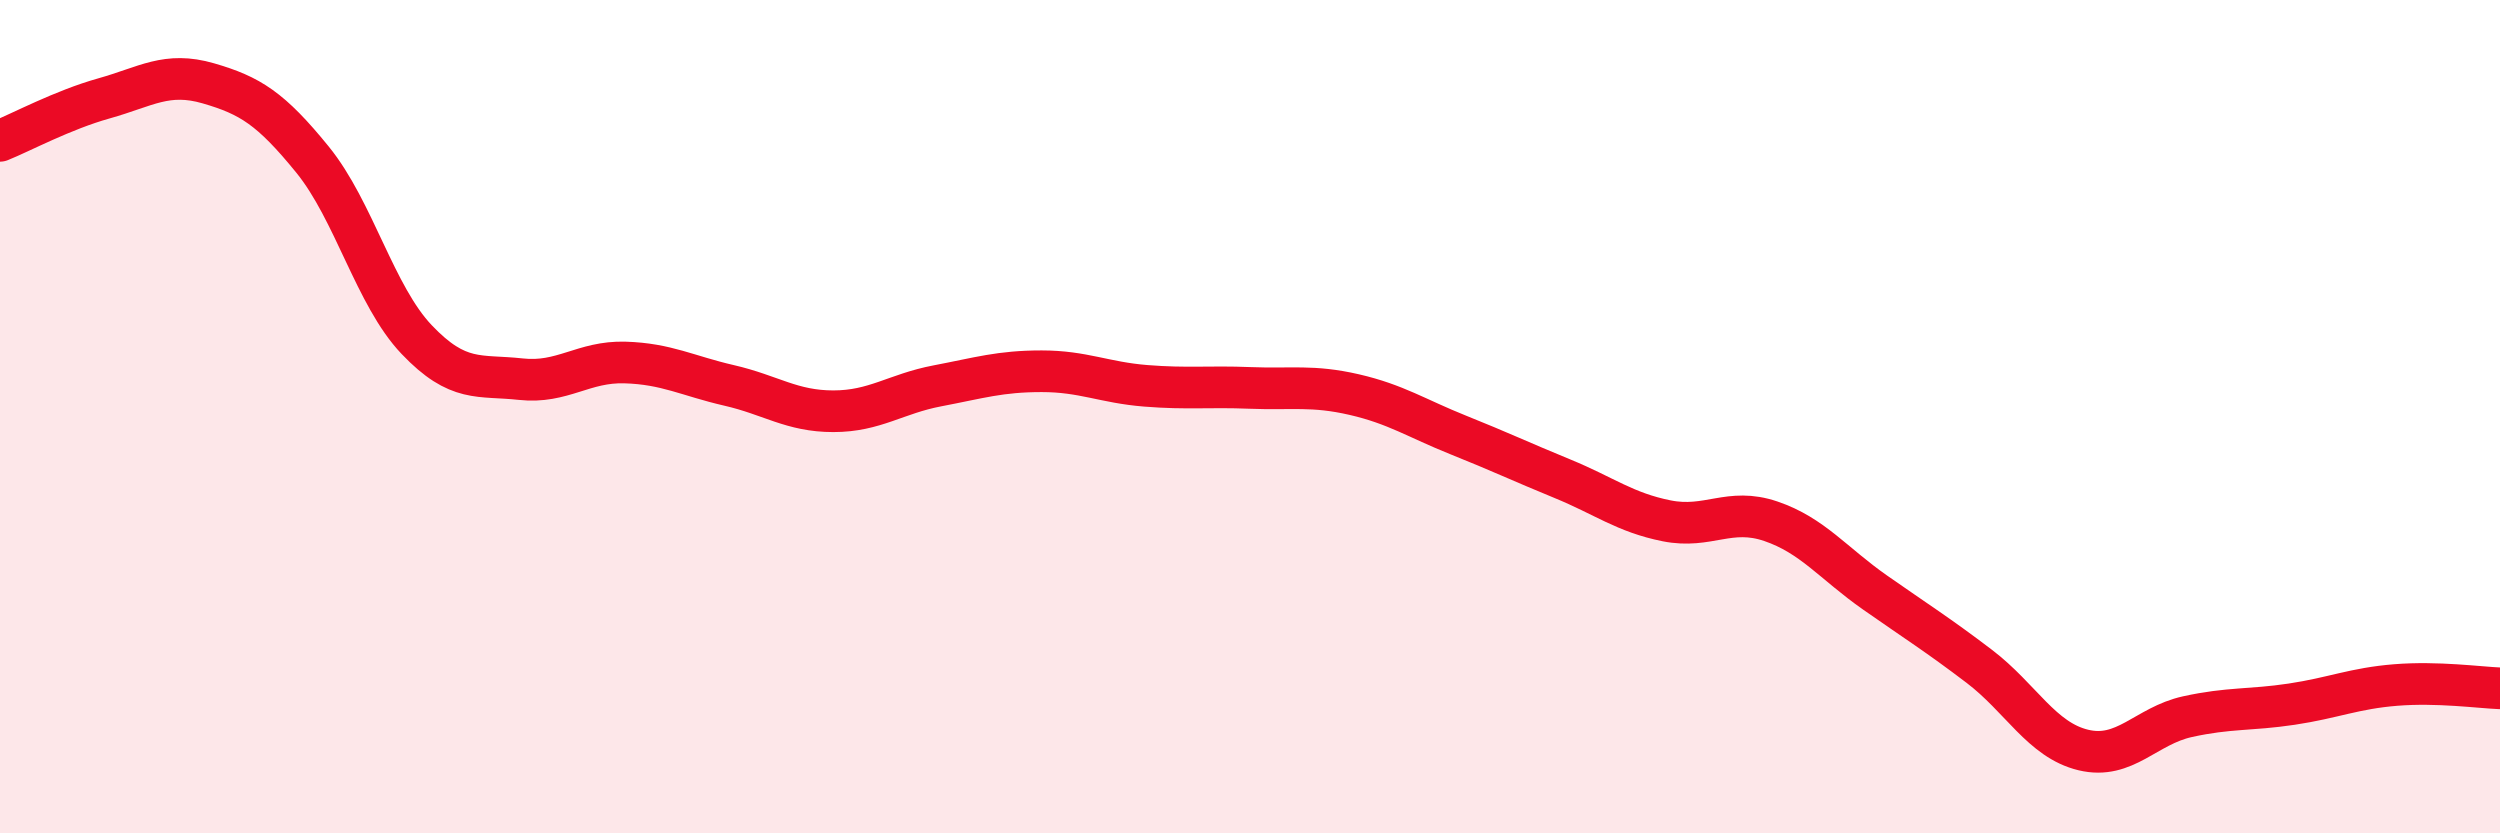
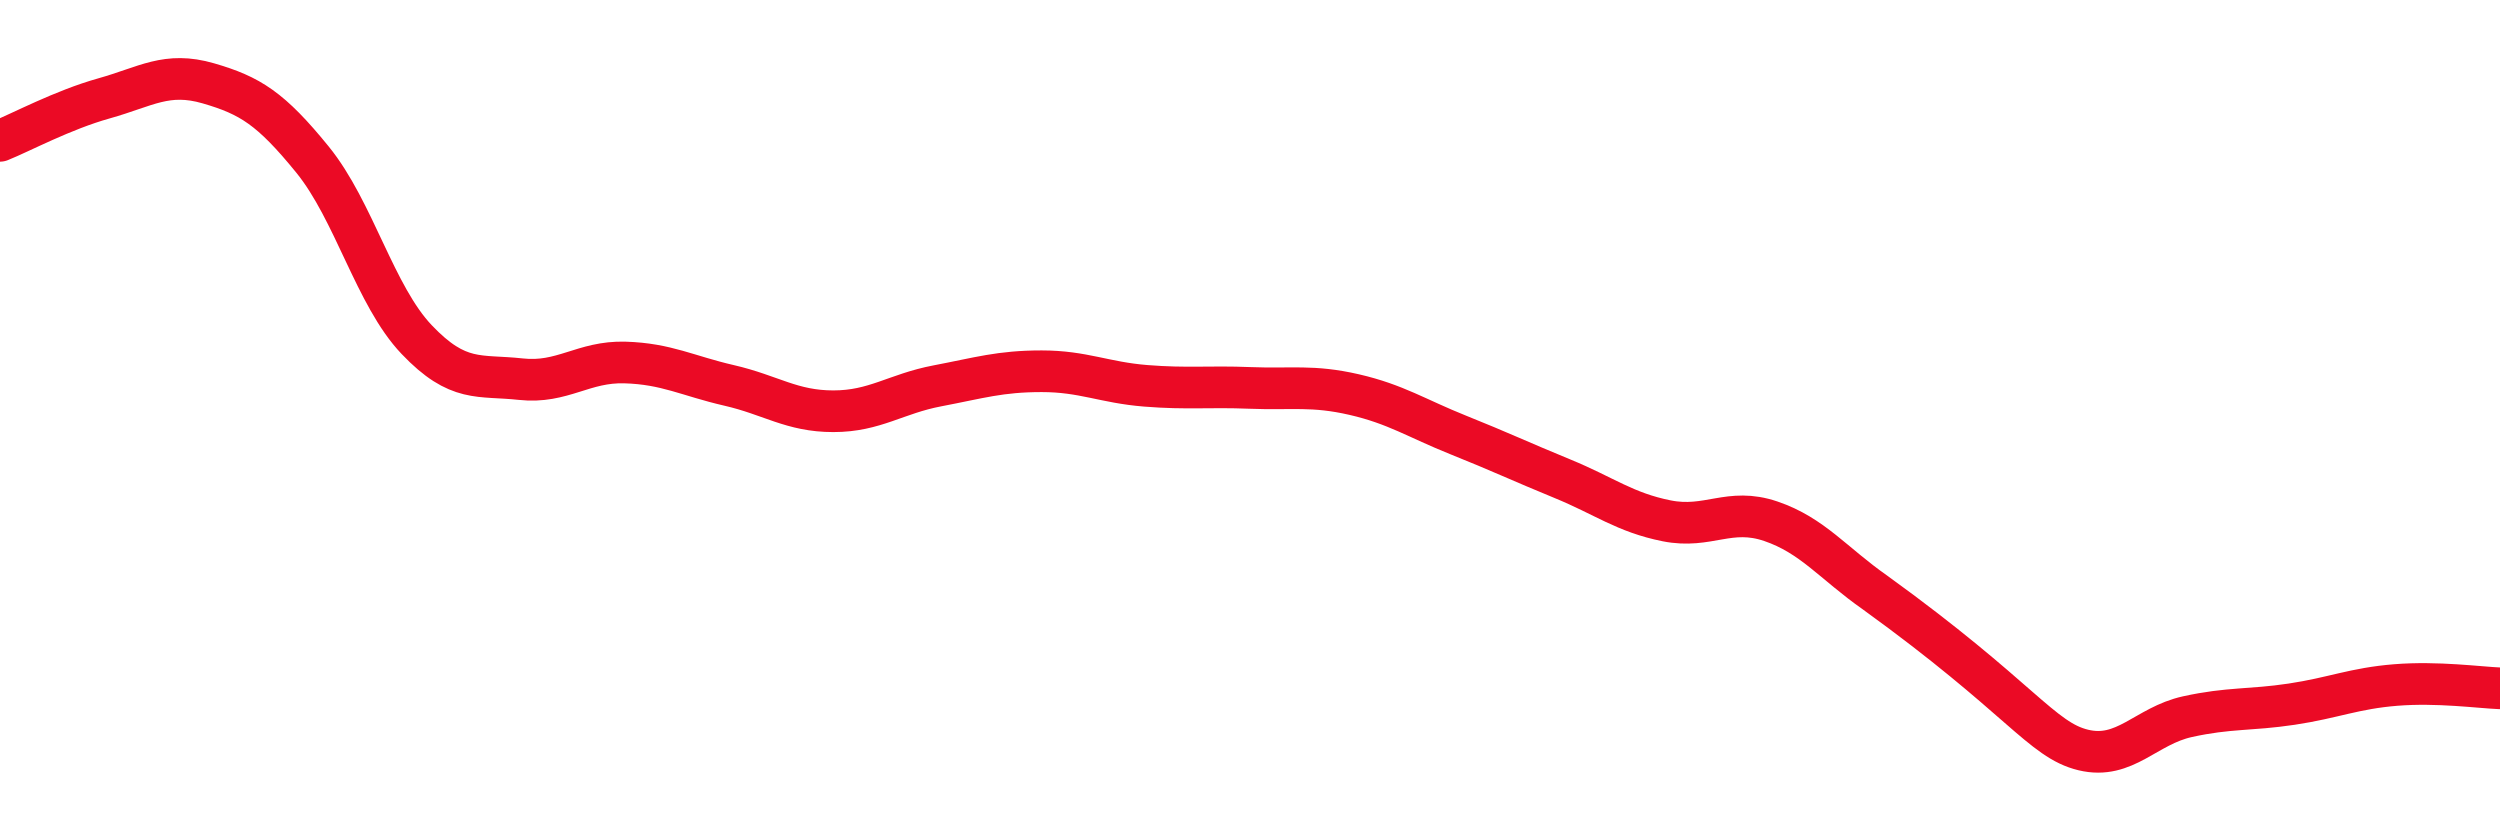
<svg xmlns="http://www.w3.org/2000/svg" width="60" height="20" viewBox="0 0 60 20">
-   <path d="M 0,3.38 C 0.5,3.18 1.5,2.64 2.5,2.36 C 3.5,2.08 4,1.71 5,2 C 6,2.29 6.5,2.6 7.5,3.83 C 8.5,5.06 9,7.1 10,8.15 C 11,9.2 11.5,8.99 12.5,9.1 C 13.5,9.21 14,8.67 15,8.7 C 16,8.73 16.5,9.02 17.5,9.25 C 18.5,9.48 19,9.87 20,9.87 C 21,9.87 21.5,9.45 22.5,9.26 C 23.5,9.07 24,8.91 25,8.91 C 26,8.91 26.5,9.18 27.5,9.26 C 28.5,9.34 29,9.27 30,9.31 C 31,9.35 31.5,9.24 32.5,9.47 C 33.5,9.7 34,10.04 35,10.44 C 36,10.84 36.5,11.08 37.5,11.49 C 38.5,11.9 39,12.3 40,12.5 C 41,12.7 41.5,12.17 42.5,12.51 C 43.5,12.85 44,13.52 45,14.22 C 46,14.92 46.5,15.23 47.5,15.99 C 48.5,16.75 49,17.76 50,18 C 51,18.24 51.5,17.42 52.5,17.2 C 53.5,16.98 54,17.05 55,16.9 C 56,16.75 56.5,16.52 57.5,16.44 C 58.5,16.36 59.5,16.5 60,16.52L60 20L0 20Z" fill="#EB0A25" opacity="0.1" stroke-linecap="round" stroke-linejoin="round" />
-   <path d="M 0,3.38 C 0.5,3.18 1.5,2.64 2.5,2.36 C 3.5,2.08 4,1.71 5,2 C 6,2.29 6.5,2.6 7.5,3.83 C 8.5,5.06 9,7.1 10,8.15 C 11,9.2 11.5,8.99 12.5,9.1 C 13.5,9.21 14,8.67 15,8.7 C 16,8.73 16.5,9.02 17.5,9.25 C 18.5,9.48 19,9.87 20,9.87 C 21,9.87 21.5,9.45 22.5,9.26 C 23.5,9.07 24,8.91 25,8.91 C 26,8.91 26.5,9.18 27.5,9.26 C 28.5,9.34 29,9.27 30,9.31 C 31,9.35 31.5,9.24 32.5,9.47 C 33.5,9.7 34,10.04 35,10.44 C 36,10.84 36.5,11.08 37.5,11.49 C 38.5,11.9 39,12.3 40,12.5 C 41,12.7 41.5,12.17 42.5,12.51 C 43.5,12.85 44,13.52 45,14.22 C 46,14.92 46.5,15.23 47.5,15.99 C 48.5,16.75 49,17.76 50,18 C 51,18.24 51.5,17.42 52.5,17.2 C 53.5,16.98 54,17.05 55,16.9 C 56,16.75 56.5,16.52 57.5,16.44 C 58.5,16.36 59.5,16.5 60,16.52" stroke="#EB0A25" stroke-width="1" fill="none" stroke-linecap="round" stroke-linejoin="round" />
+   <path d="M 0,3.38 C 0.5,3.18 1.5,2.64 2.5,2.36 C 3.5,2.08 4,1.71 5,2 C 6,2.29 6.5,2.6 7.5,3.83 C 8.5,5.06 9,7.1 10,8.15 C 11,9.2 11.5,8.99 12.5,9.1 C 13.5,9.21 14,8.67 15,8.7 C 16,8.73 16.5,9.02 17.5,9.25 C 18.5,9.48 19,9.87 20,9.87 C 21,9.87 21.5,9.45 22.5,9.26 C 23.5,9.07 24,8.91 25,8.91 C 26,8.91 26.5,9.18 27.5,9.26 C 28.5,9.34 29,9.27 30,9.31 C 31,9.35 31.5,9.24 32.5,9.47 C 33.5,9.7 34,10.04 35,10.44 C 36,10.84 36.5,11.08 37.5,11.49 C 38.5,11.9 39,12.3 40,12.5 C 41,12.7 41.5,12.17 42.5,12.51 C 43.5,12.85 44,13.52 45,14.22 C 48.5,16.75 49,17.76 50,18 C 51,18.24 51.5,17.42 52.5,17.2 C 53.5,16.98 54,17.05 55,16.9 C 56,16.75 56.5,16.52 57.5,16.44 C 58.5,16.36 59.5,16.5 60,16.52" stroke="#EB0A25" stroke-width="1" fill="none" stroke-linecap="round" stroke-linejoin="round" />
</svg>